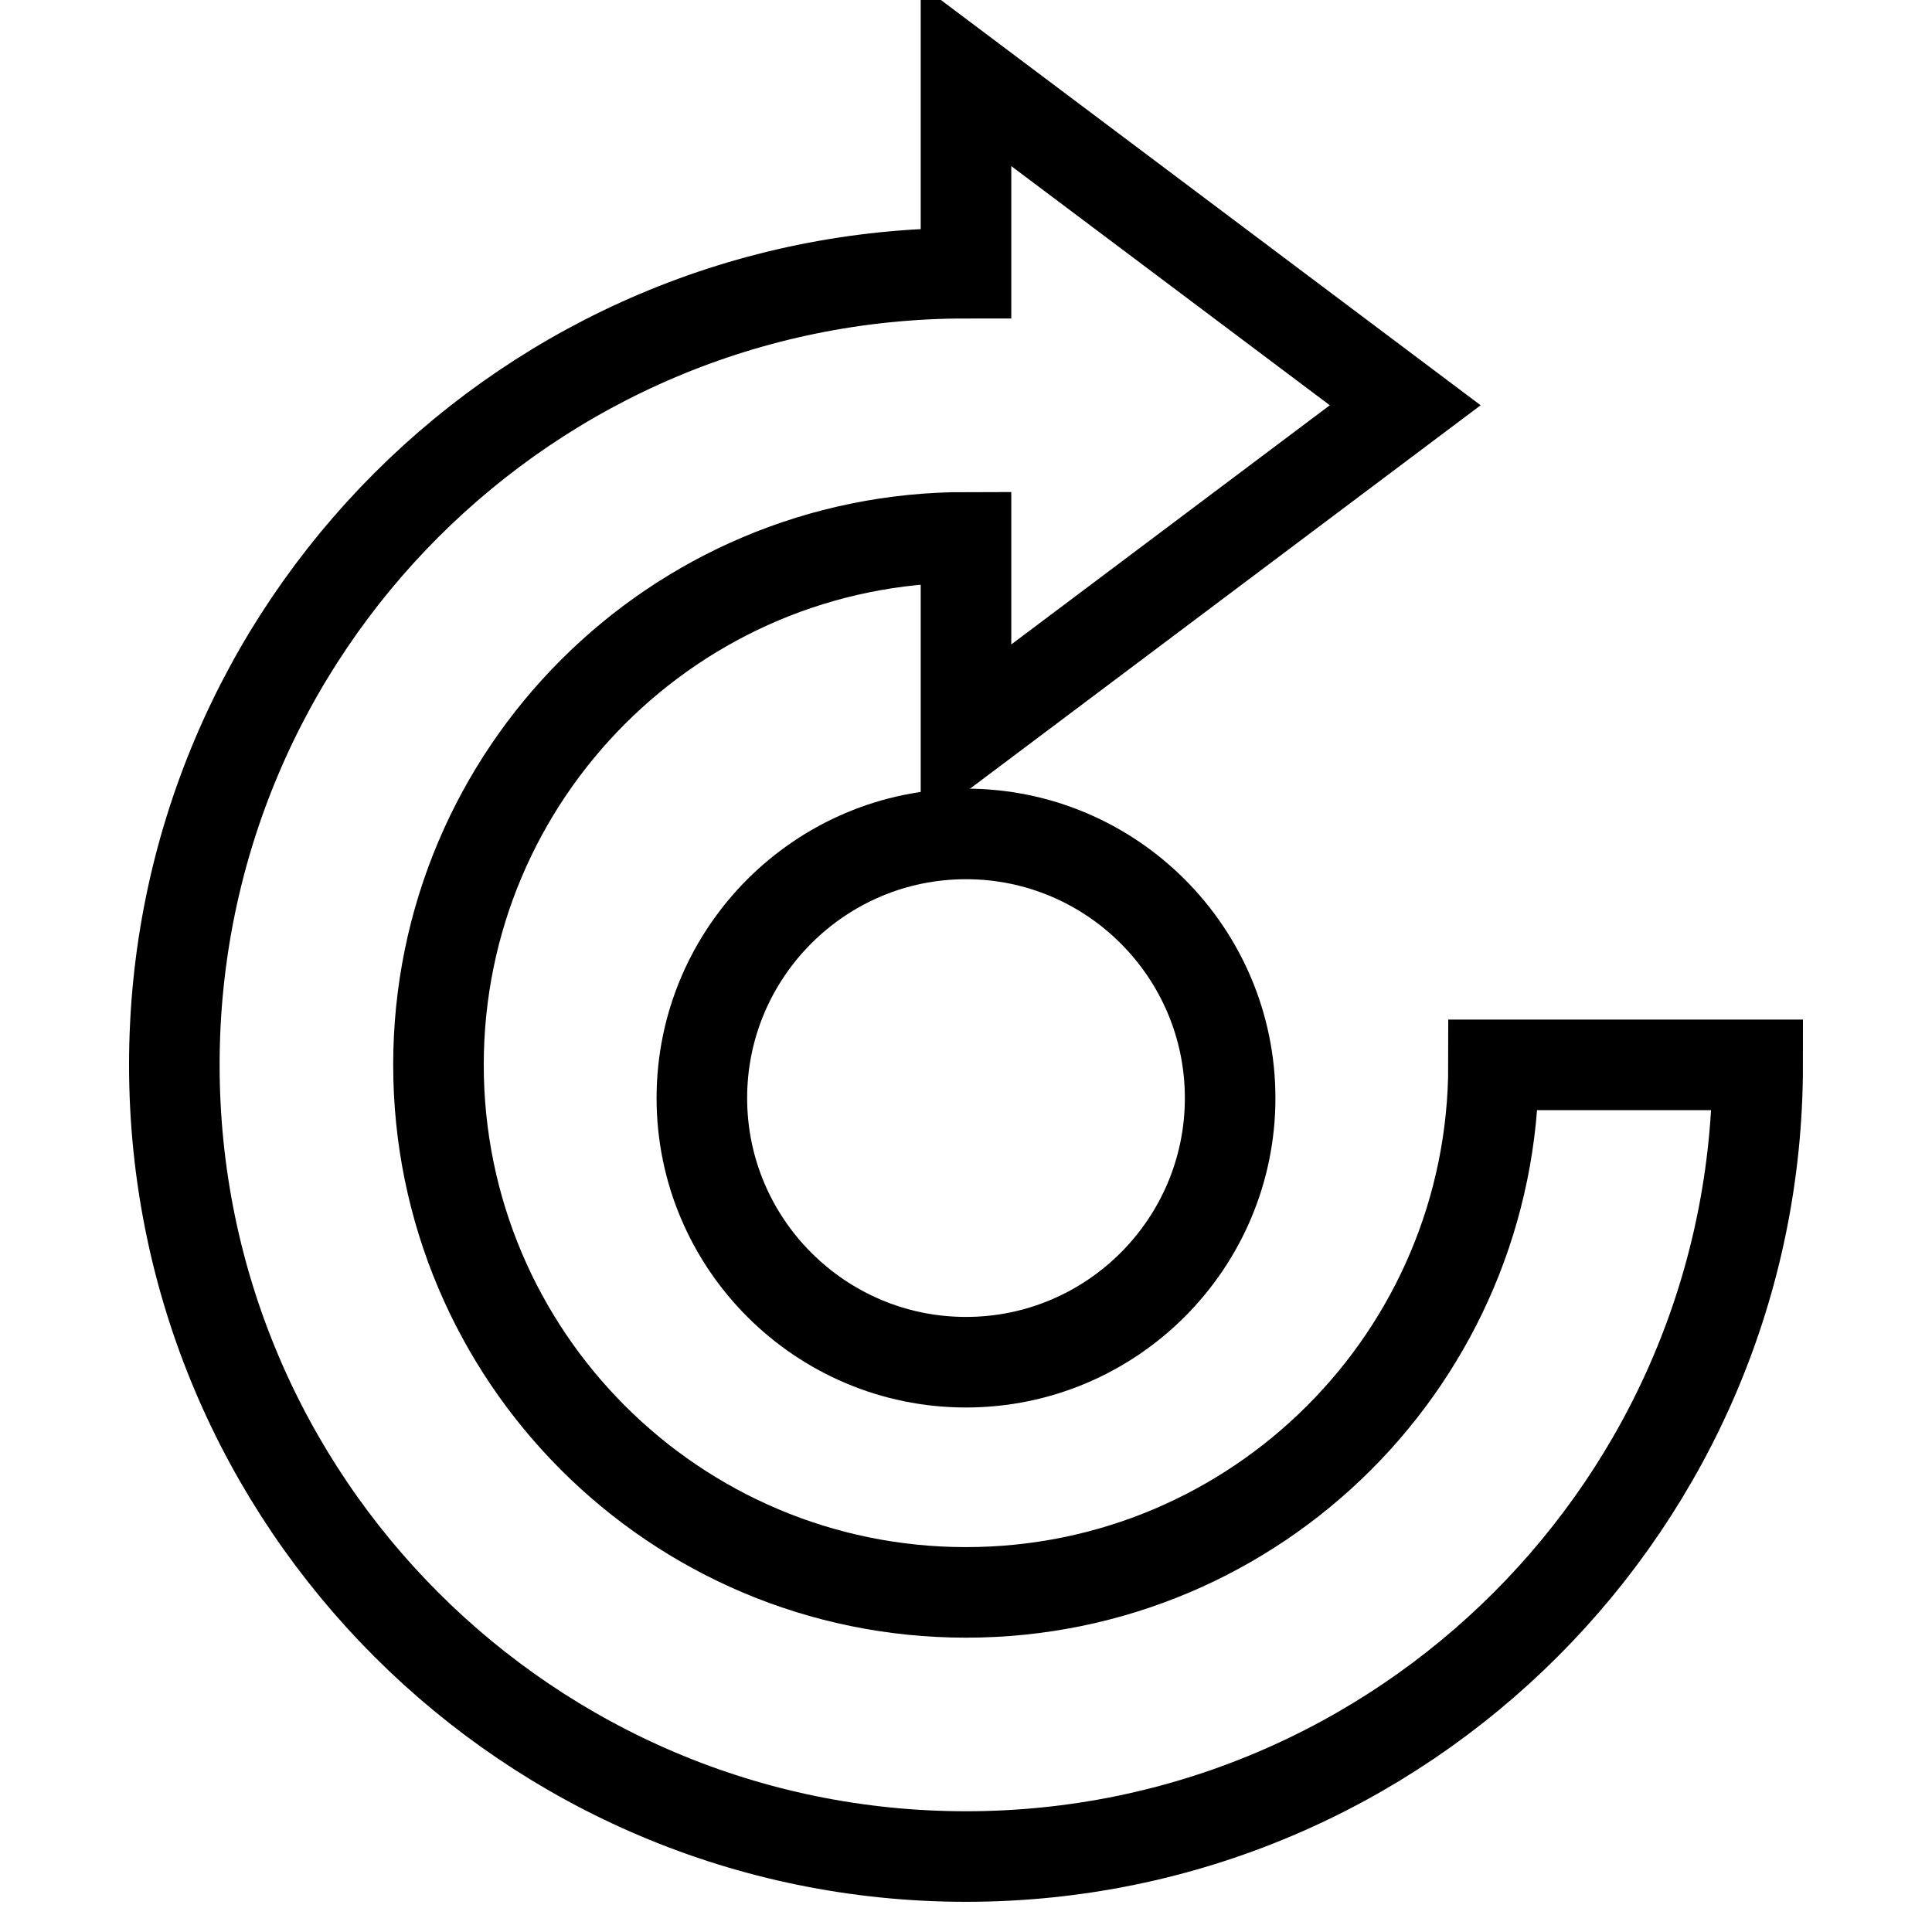
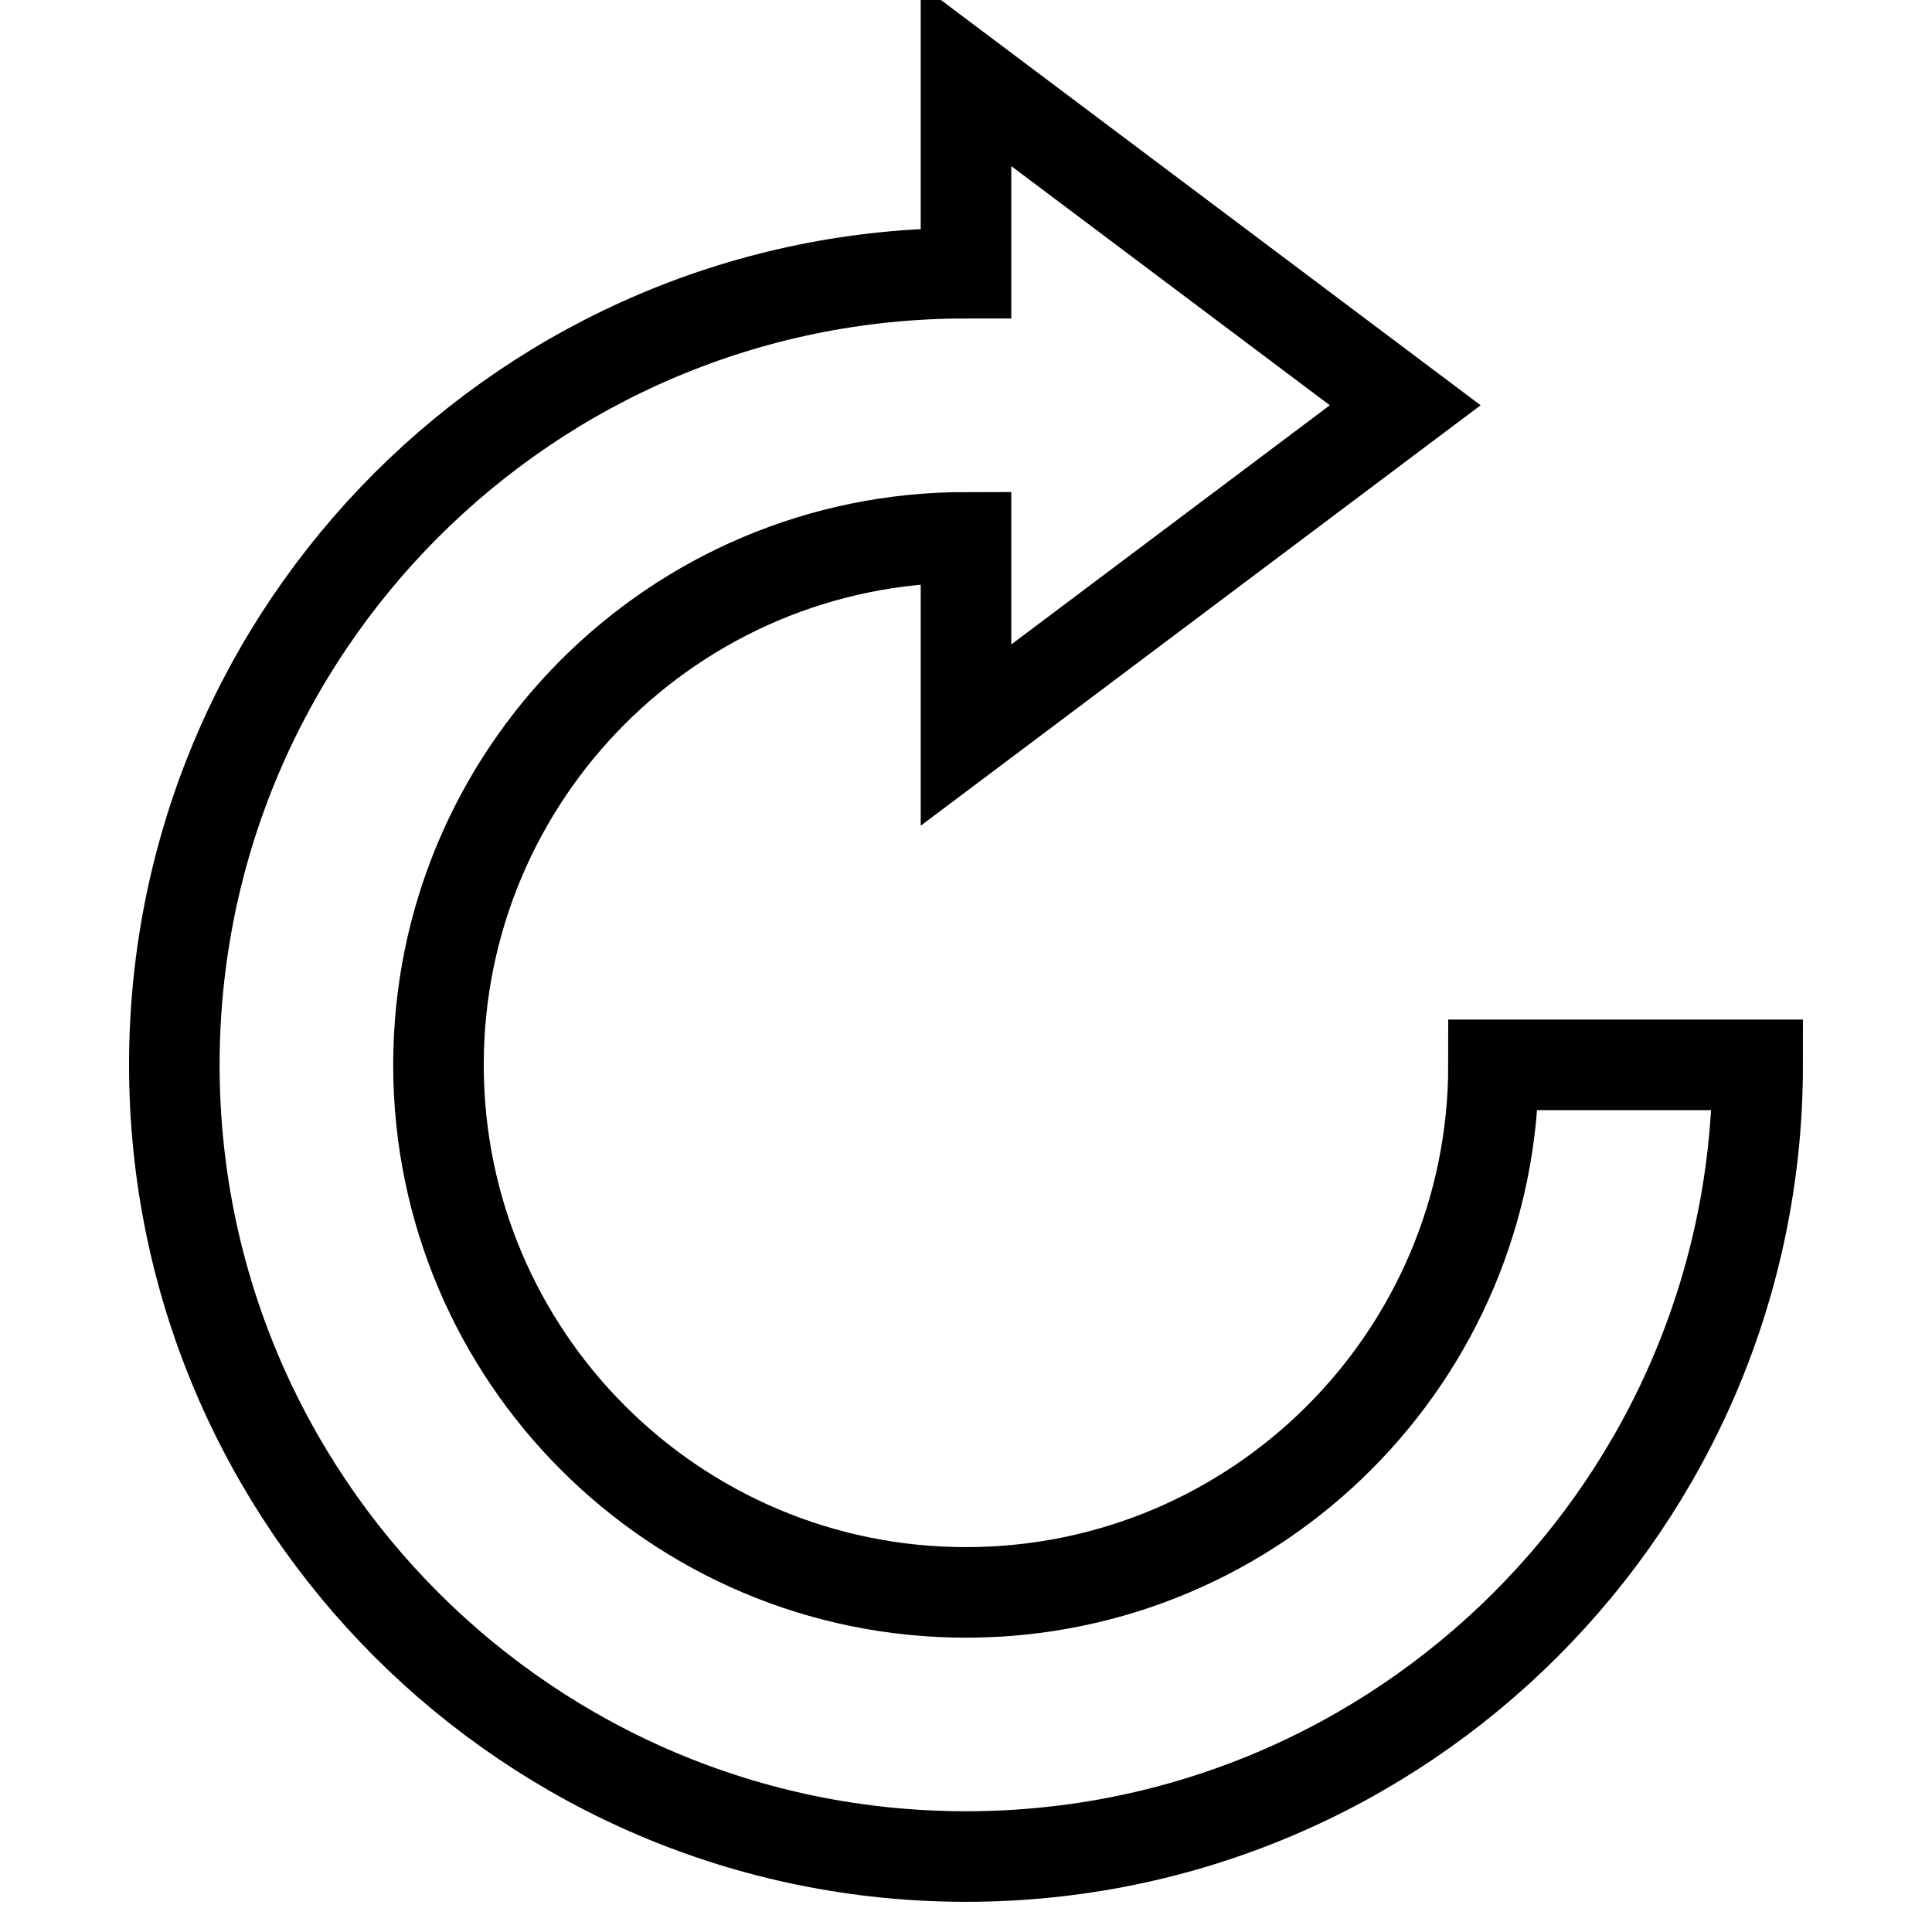
<svg xmlns="http://www.w3.org/2000/svg" version="1.1" x="0px" y="0px" viewBox="0 0 256 256" enable-background="new 0 0 256 256" xml:space="preserve">
  <g>
    <path stroke-width="12" fill-opacity="0" stroke="#000000" d="M197.9,141.1c0,38.6-31.3,69.9-69.9,69.9c-38.6,0-69.9-31.3-69.9-69.9S89.4,71.2,128,71.2l0,0v26.2 l58.2-43.7L128,10v26.2c-57.9,0-104.9,47-104.9,104.9C23.1,199,70.1,246,128,246s104.9-47,104.9-104.9l0,0H197.9z" />
-     <path stroke-width="12" fill-opacity="0" stroke="#000000" d="M93,145.5c0,19.3,15.7,35,35,35c19.3,0,35-15.7,35-35c0-19.3-15.7-35-35-35C108.7,110.5,93,126.2,93,145.5 L93,145.5z" />
  </g>
</svg>